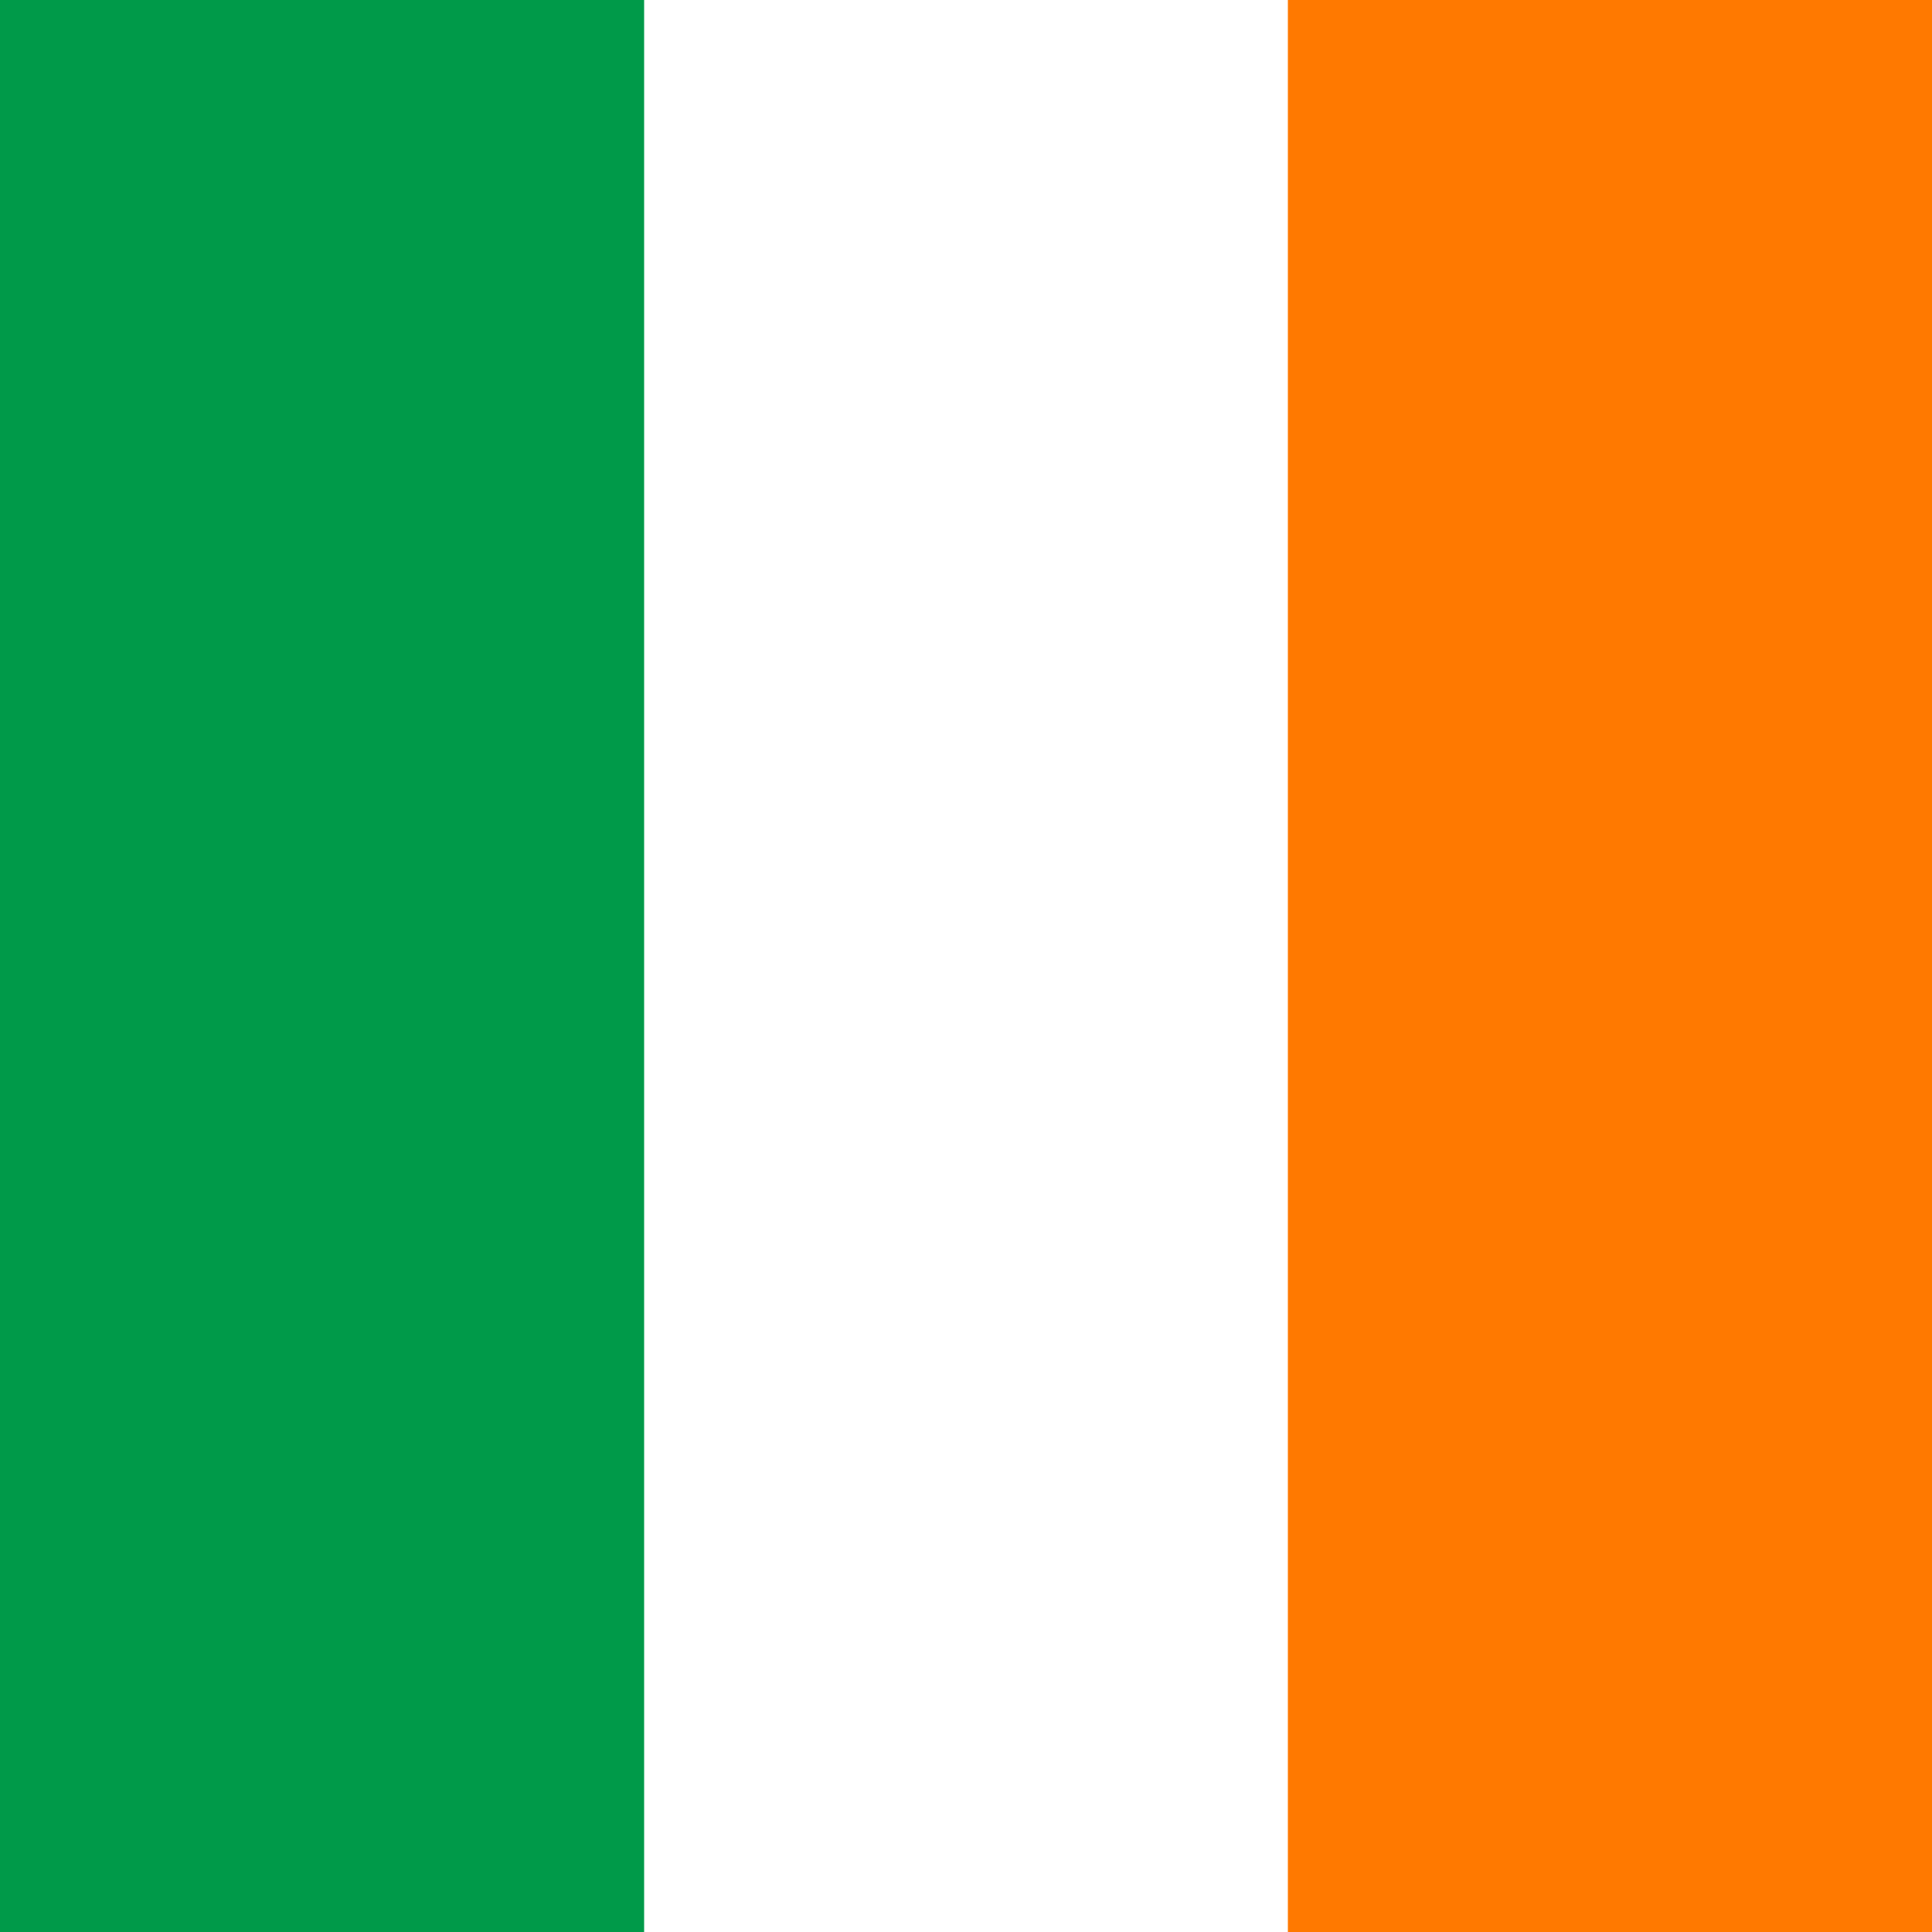
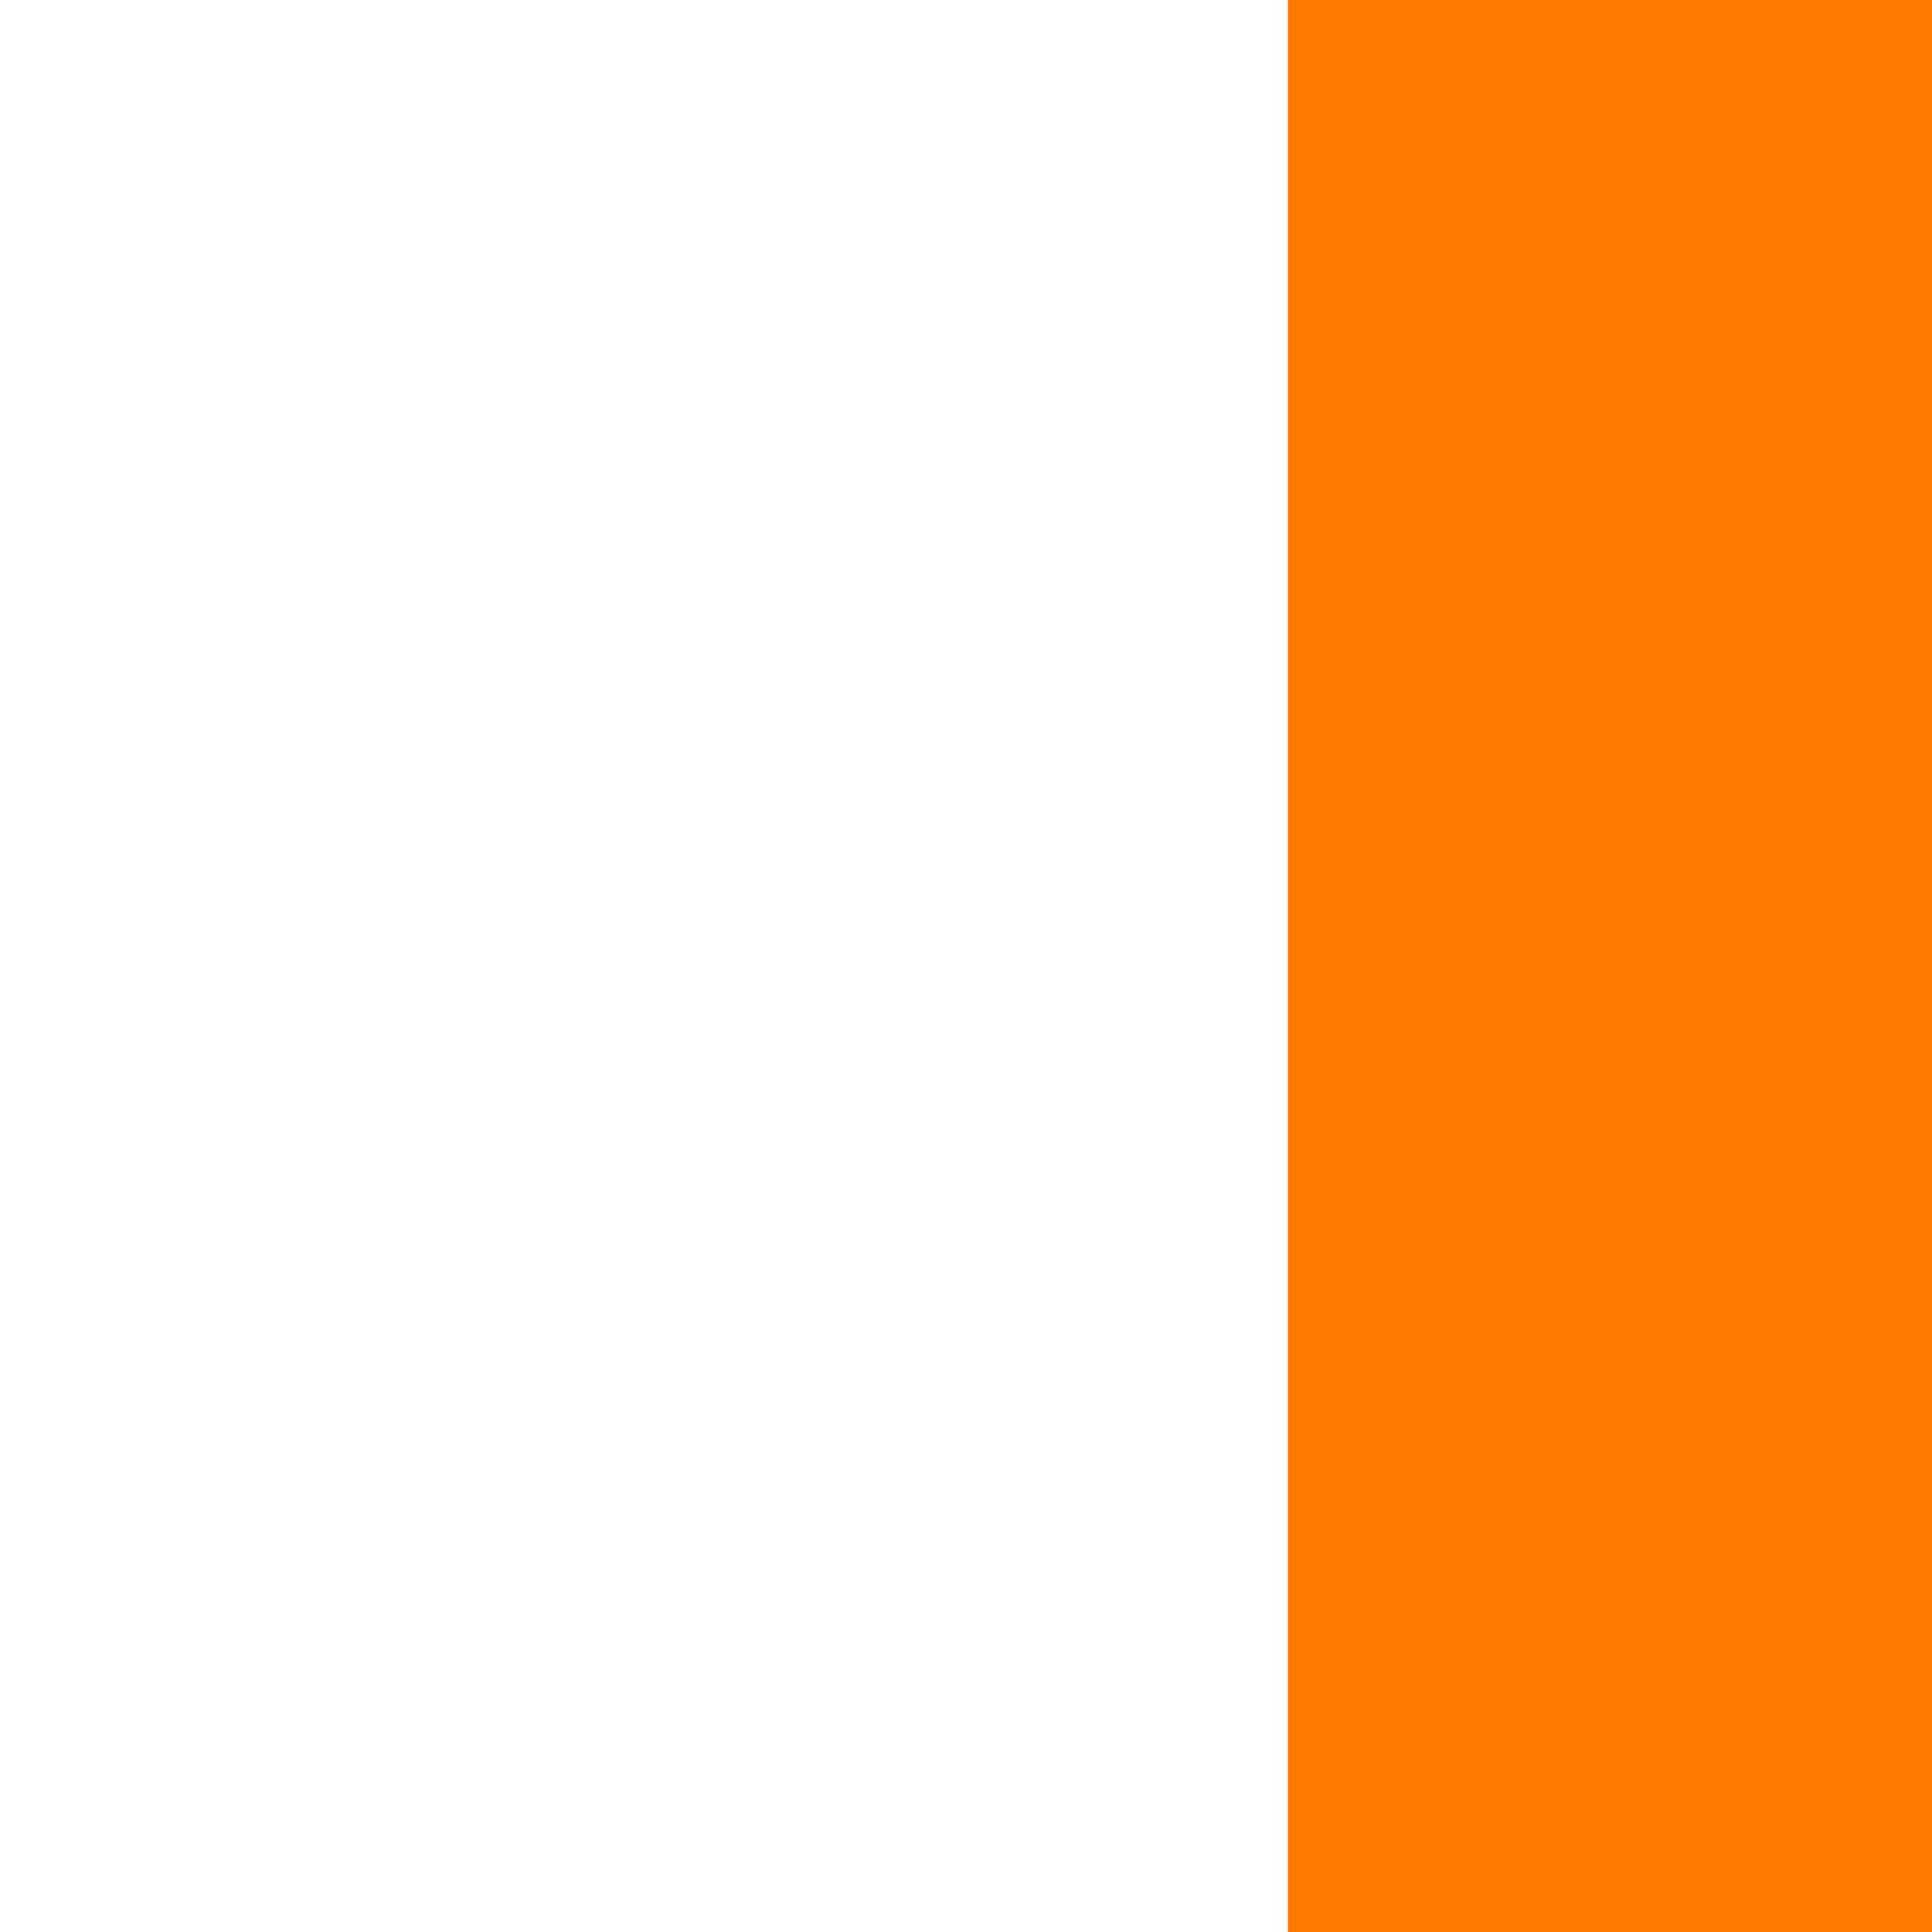
<svg xmlns="http://www.w3.org/2000/svg" id="flag-icons-ie" viewBox="0 0 512 512">
  <g fill-rule="evenodd" stroke-width="1pt">
    <path fill="#fff" d="M0 0h512v512H0z" />
-     <path fill="#009A49" d="M0 0h170.7v512H0z" />
    <path fill="#FF7900" d="M341.3 0H512v512H341.3z" />
  </g>
</svg>